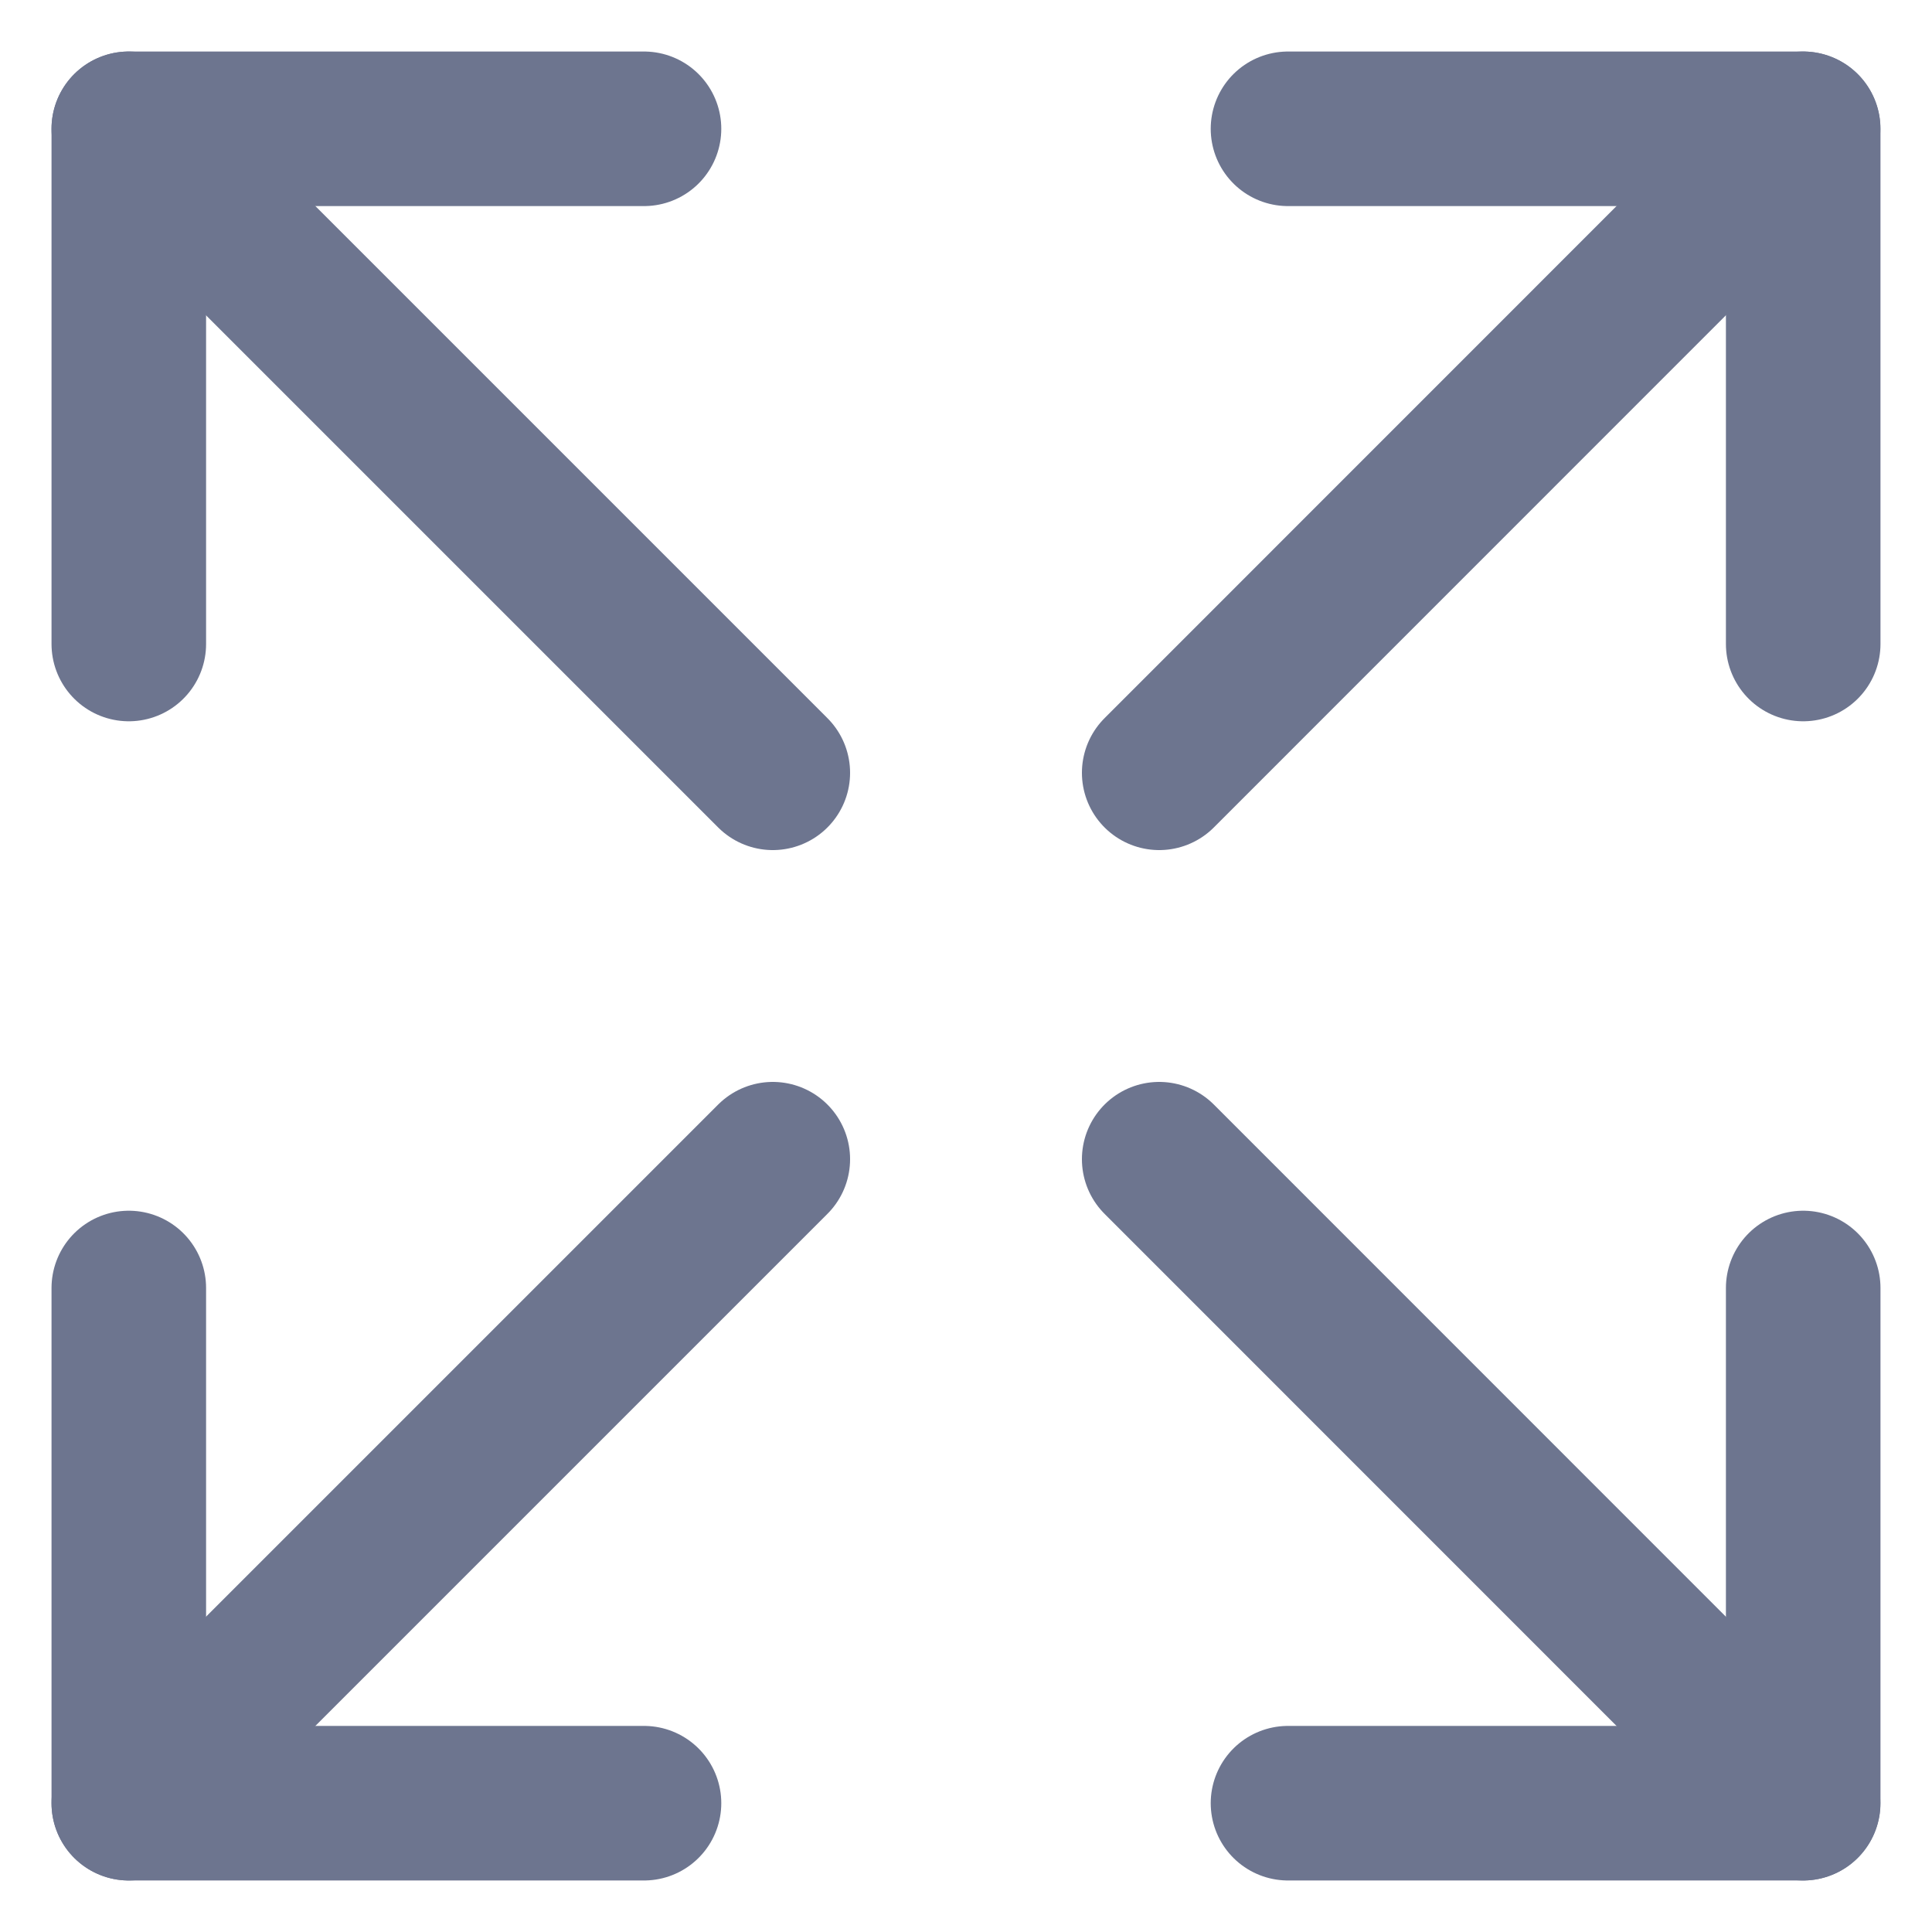
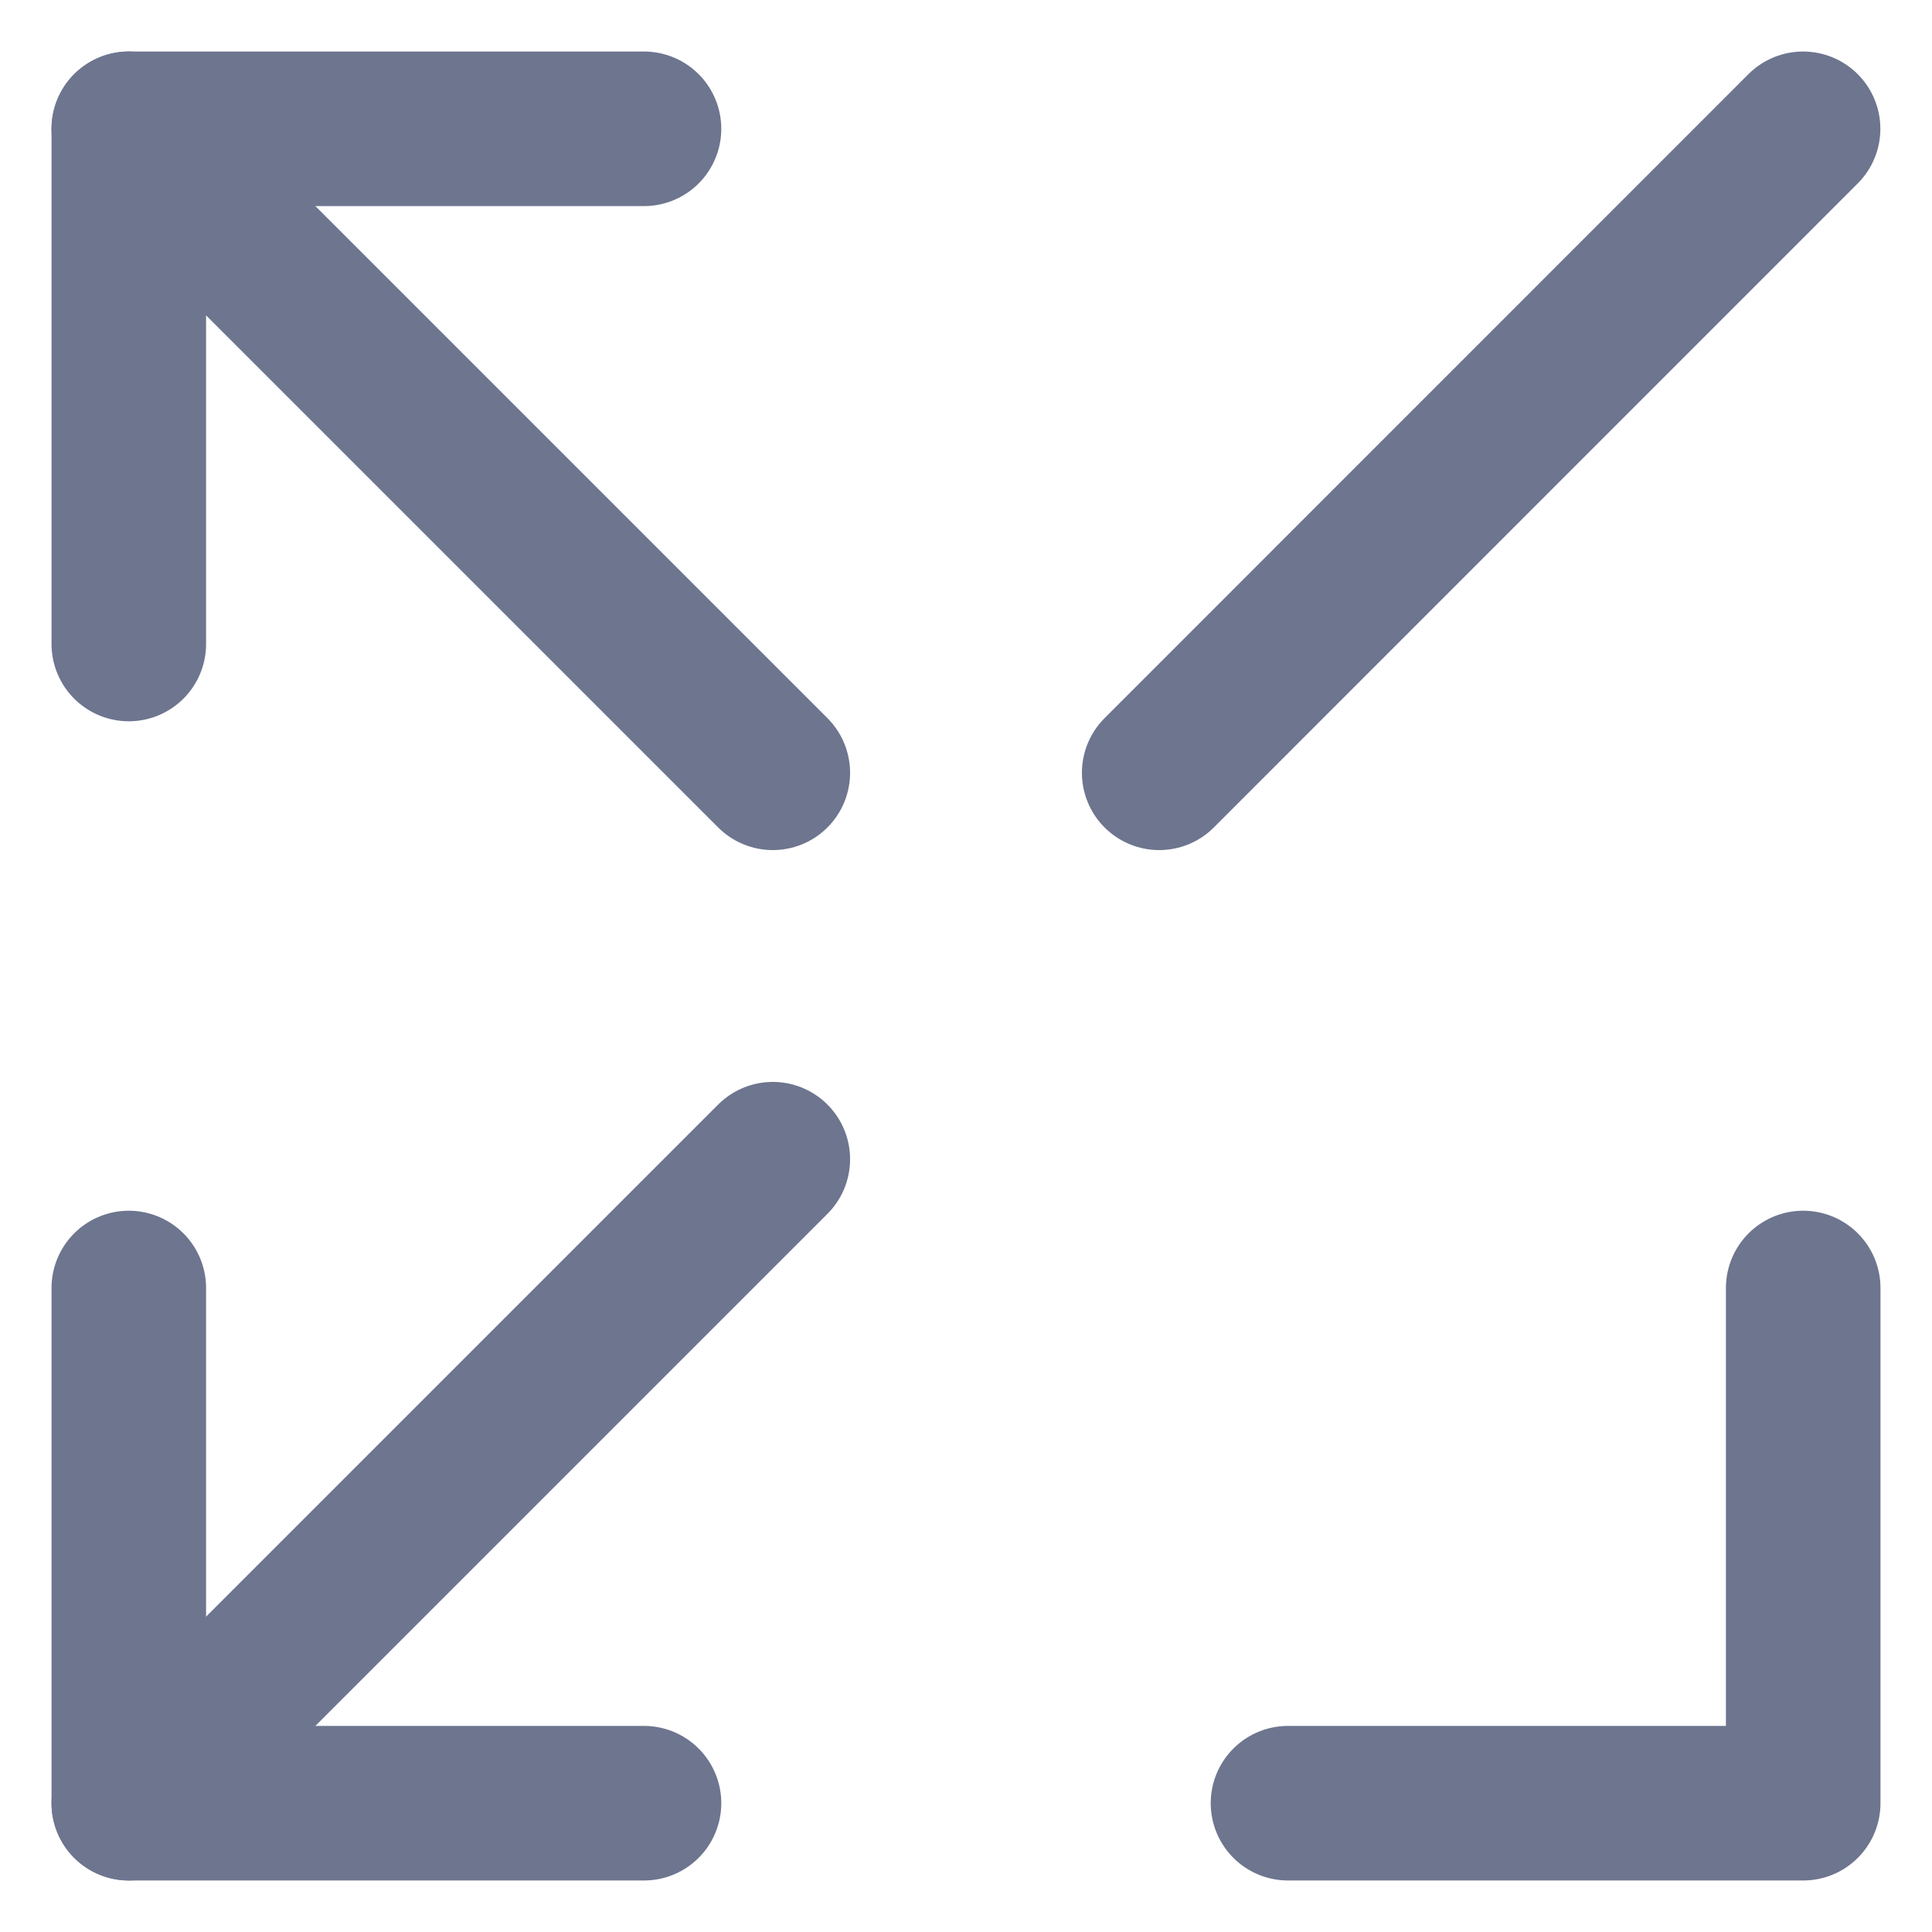
<svg xmlns="http://www.w3.org/2000/svg" width="15" height="15" viewBox="0 0 15 15" fill="none">
  <path d="M9 6L13.999 1" stroke="#6D758F" stroke-width="1.2" stroke-linecap="round" stroke-linejoin="round" />
-   <path d="M10 1H14V5" stroke="#6D758F" stroke-width="1.2" stroke-linecap="round" stroke-linejoin="round" />
  <path d="M6 6L1 1" stroke="#6D758F" stroke-width="1.2" stroke-linecap="round" stroke-linejoin="round" />
  <path d="M5 1H1V5" stroke="#6D758F" stroke-width="1.2" stroke-linecap="round" stroke-linejoin="round" />
-   <path d="M9 9L13.999 14" stroke="#6D758F" stroke-width="1.2" stroke-linecap="round" stroke-linejoin="round" />
  <path d="M10 14H14V10" stroke="#6D758F" stroke-width="1.2" stroke-linecap="round" stroke-linejoin="round" />
  <path d="M6 9L1 14" stroke="#6D758F" stroke-width="1.2" stroke-linecap="round" stroke-linejoin="round" />
  <path d="M5 14H1V10" stroke="#6D758F" stroke-width="1.2" stroke-linecap="round" stroke-linejoin="round" />
</svg>